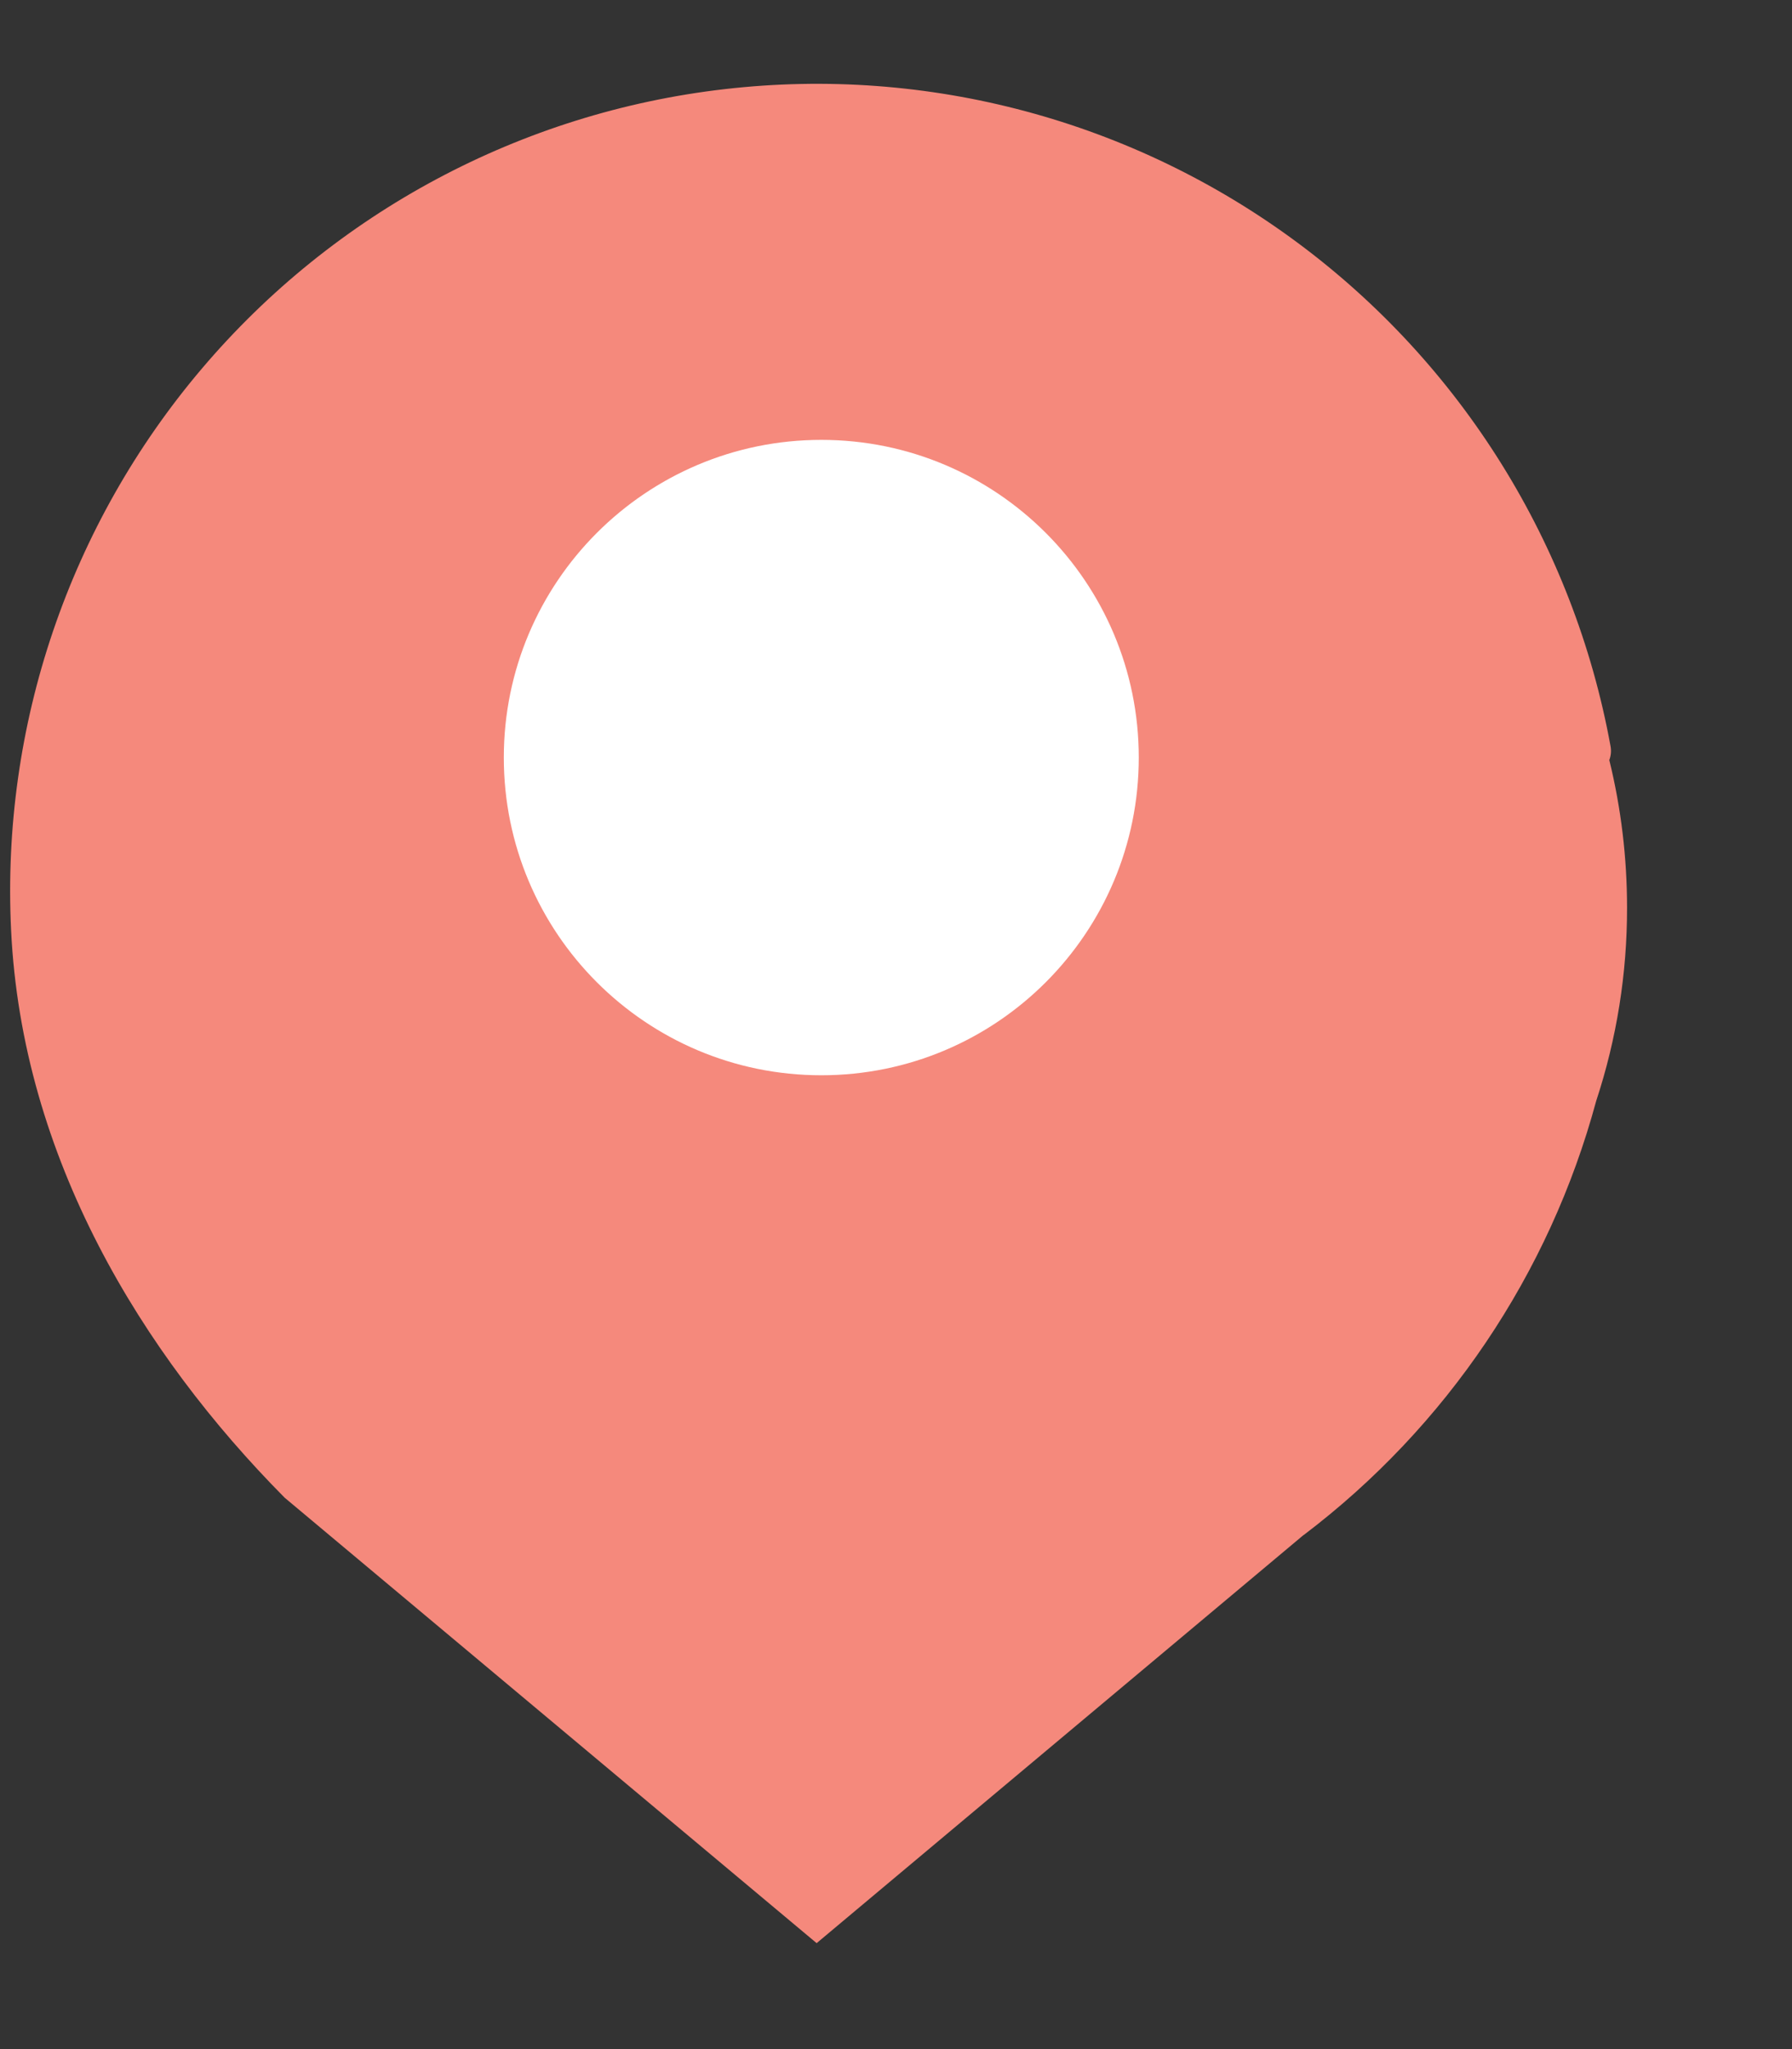
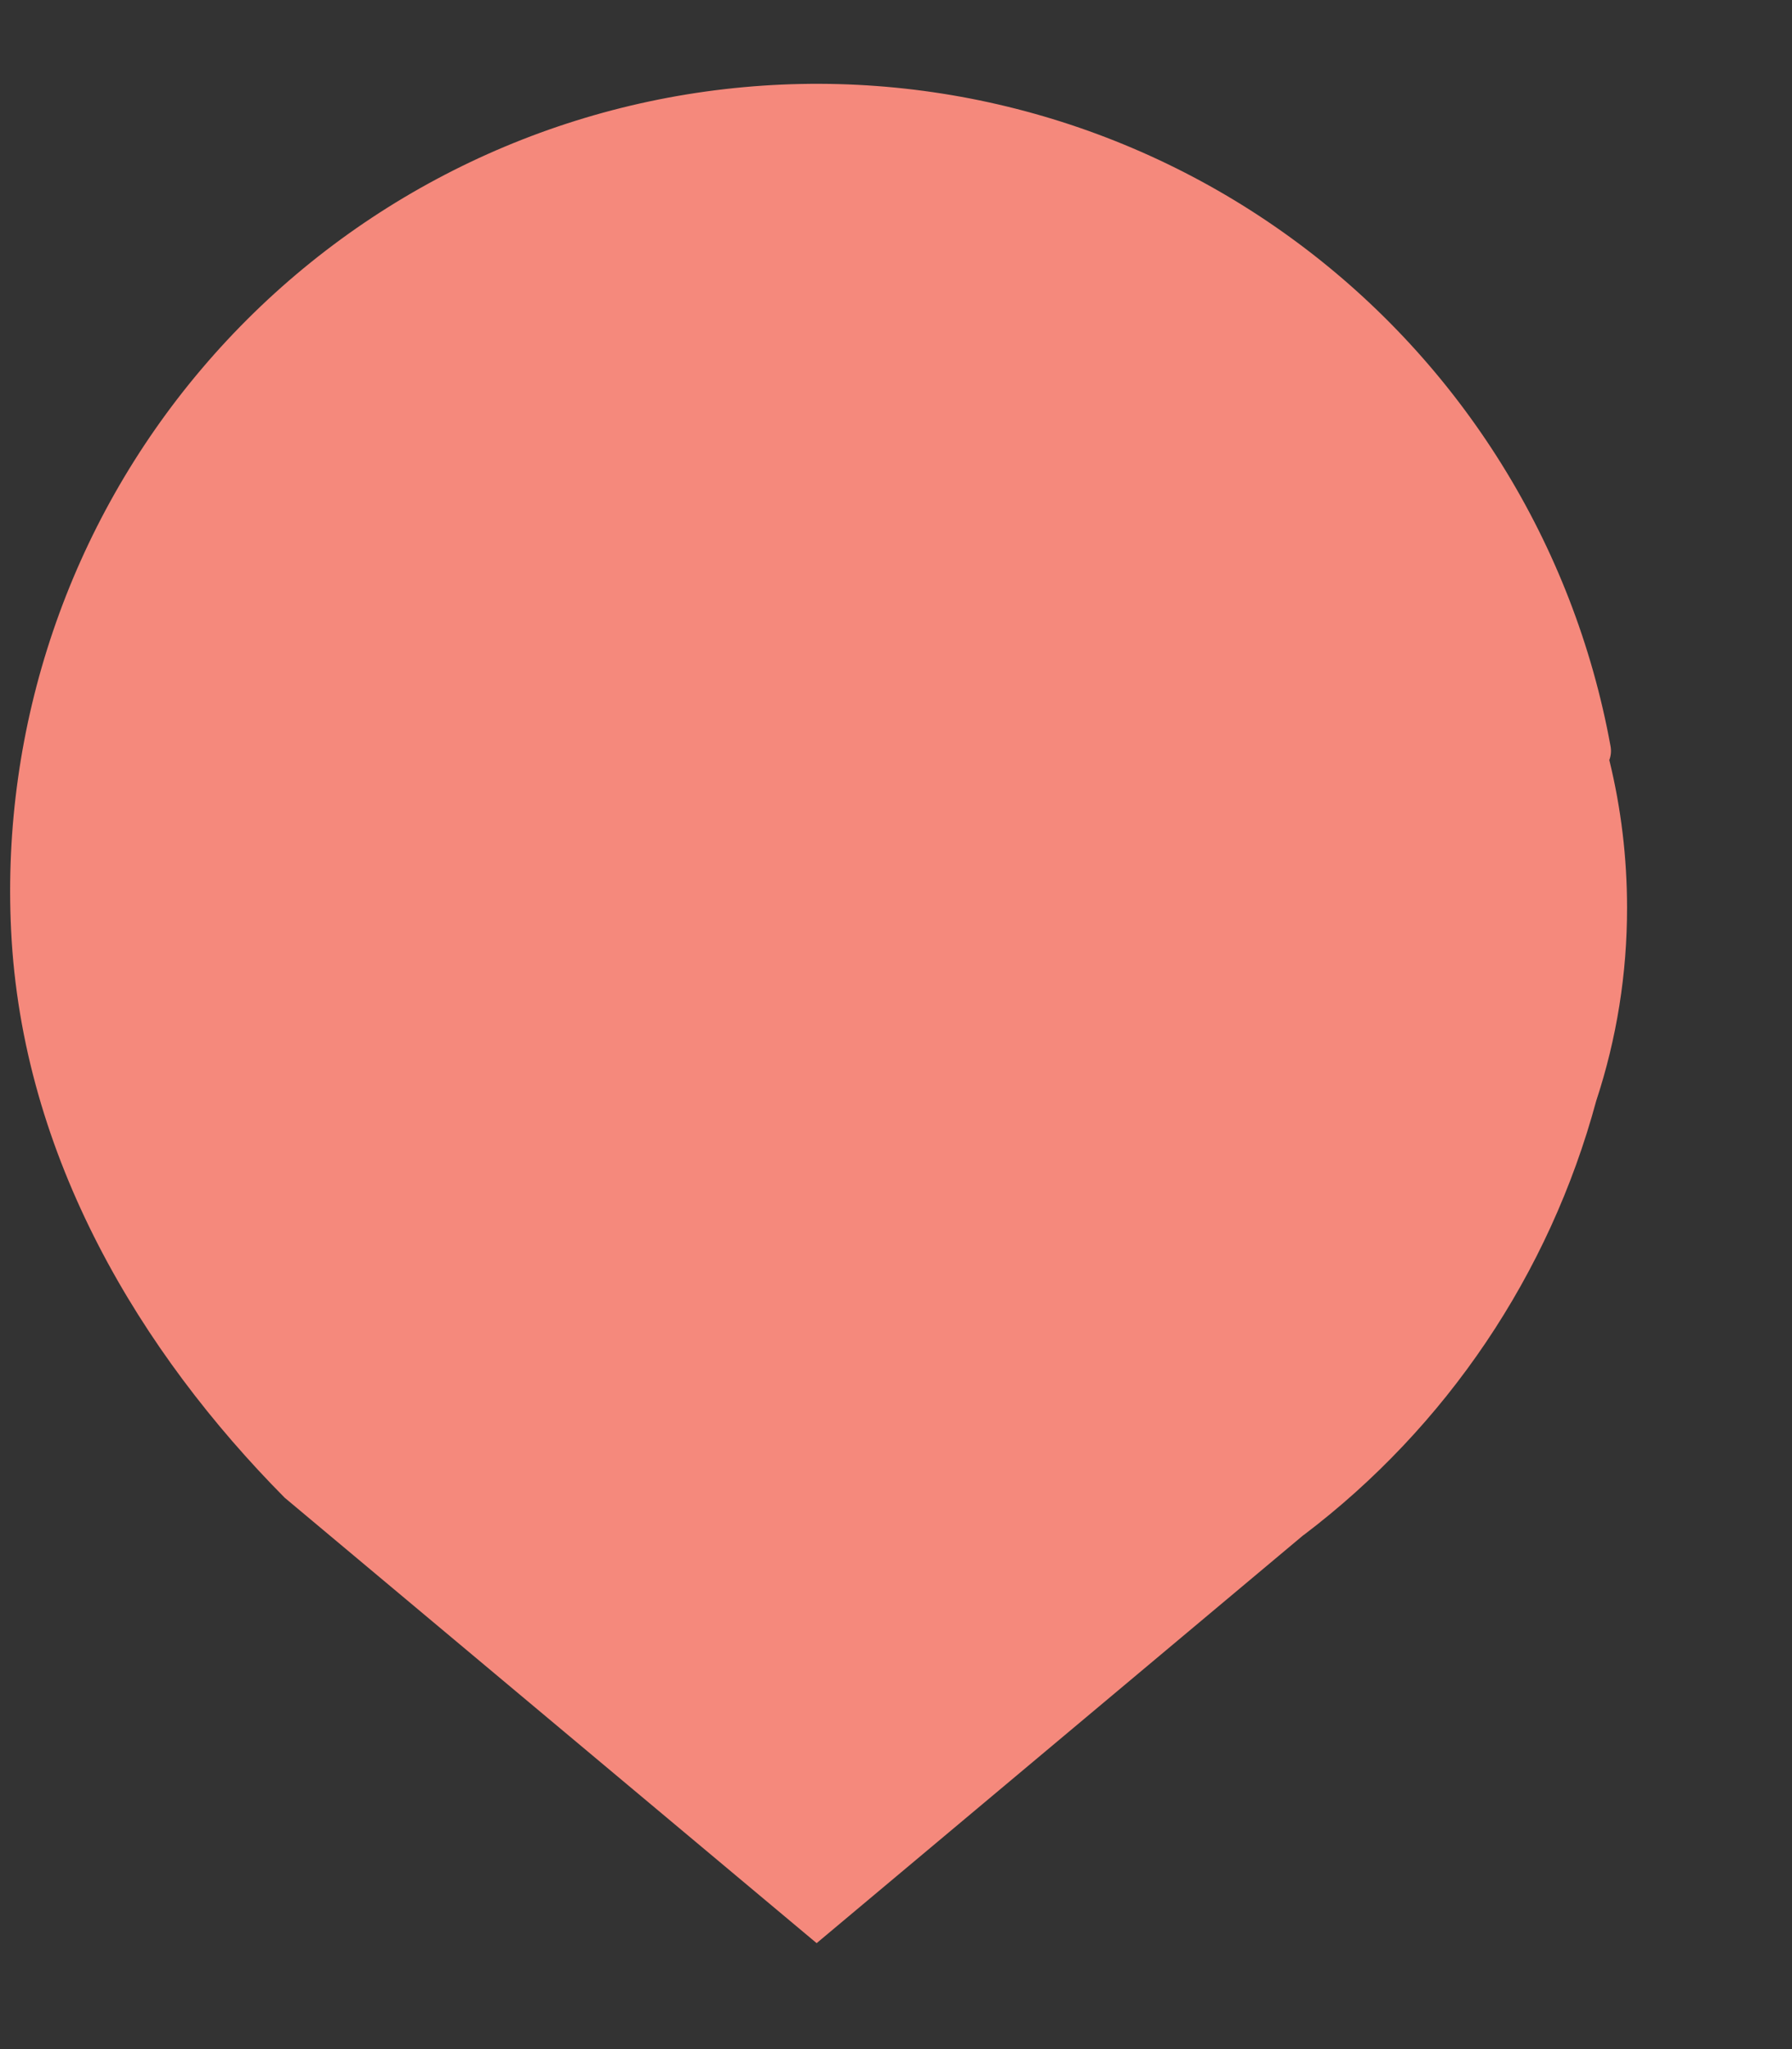
<svg xmlns="http://www.w3.org/2000/svg" width="21" height="24" viewBox="0 0 21 24" fill="none">
  <rect x="0" y="0" width="21" height="24" fill="#333333" stroke="none" />
  <g clip-path="url(#clip0_9965_1722)">
    <path d="M19.067 10.632C19.068 11.401 18.946 12.166 18.705 12.896C18.157 14.923 16.952 16.71 15.279 17.978H15.277L9.57 22.759L3.336 17.542C1.66 15.851 0.258 13.559 0.13 10.895C0.013 8.498 0.812 6.147 2.365 4.318C3.918 2.488 6.108 1.318 8.492 1.044C10.875 0.769 13.274 1.411 15.202 2.84C17.13 4.269 18.442 6.377 18.873 8.737C18.884 8.793 18.879 8.85 18.859 8.902C18.998 9.468 19.067 10.049 19.067 10.632L19.067 10.632Z" fill="#F5897C" />
-     <path d="M9.625 12.594C11.68 12.594 13.345 10.928 13.345 8.873C13.345 6.818 11.68 5.152 9.625 5.152C7.57 5.152 5.904 6.818 5.904 8.873C5.904 10.928 7.57 12.594 9.625 12.594Z" fill="white" />
  </g>
  <defs>
    <clipPath id="clip0_9965_1722">
      <rect width="21" height="24" fill="white" />
    </clipPath>
  </defs>
</svg>